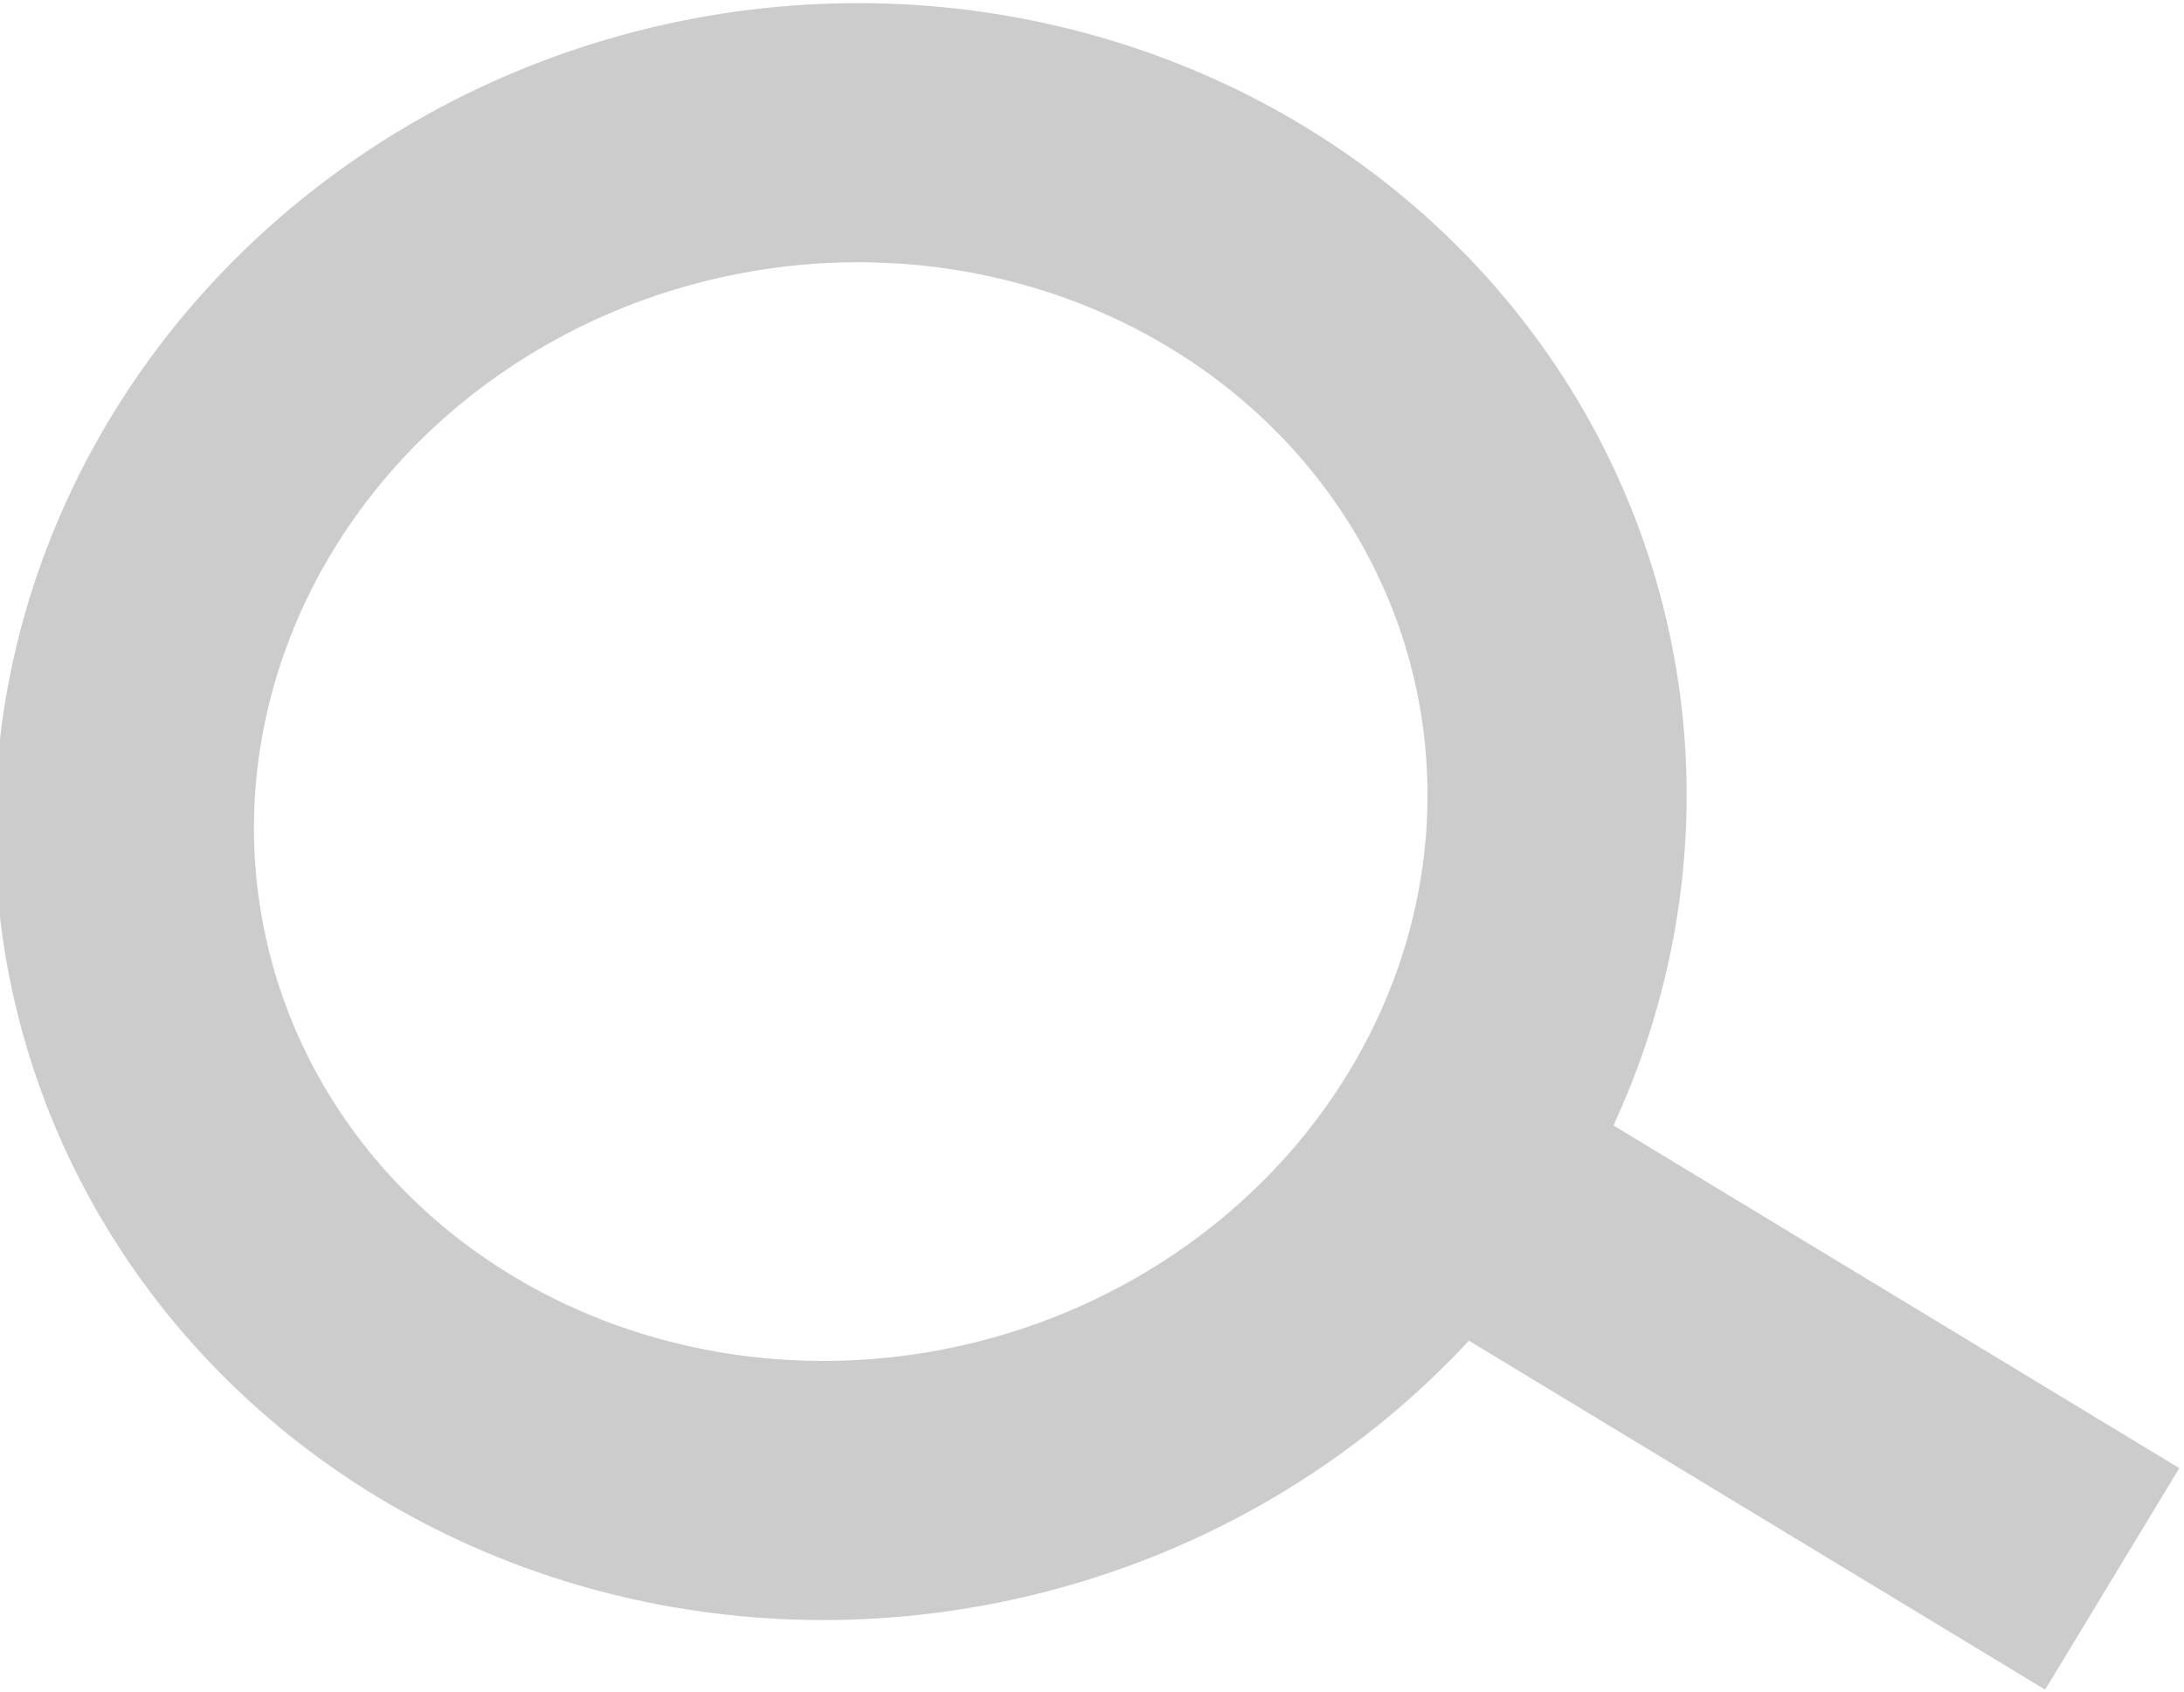
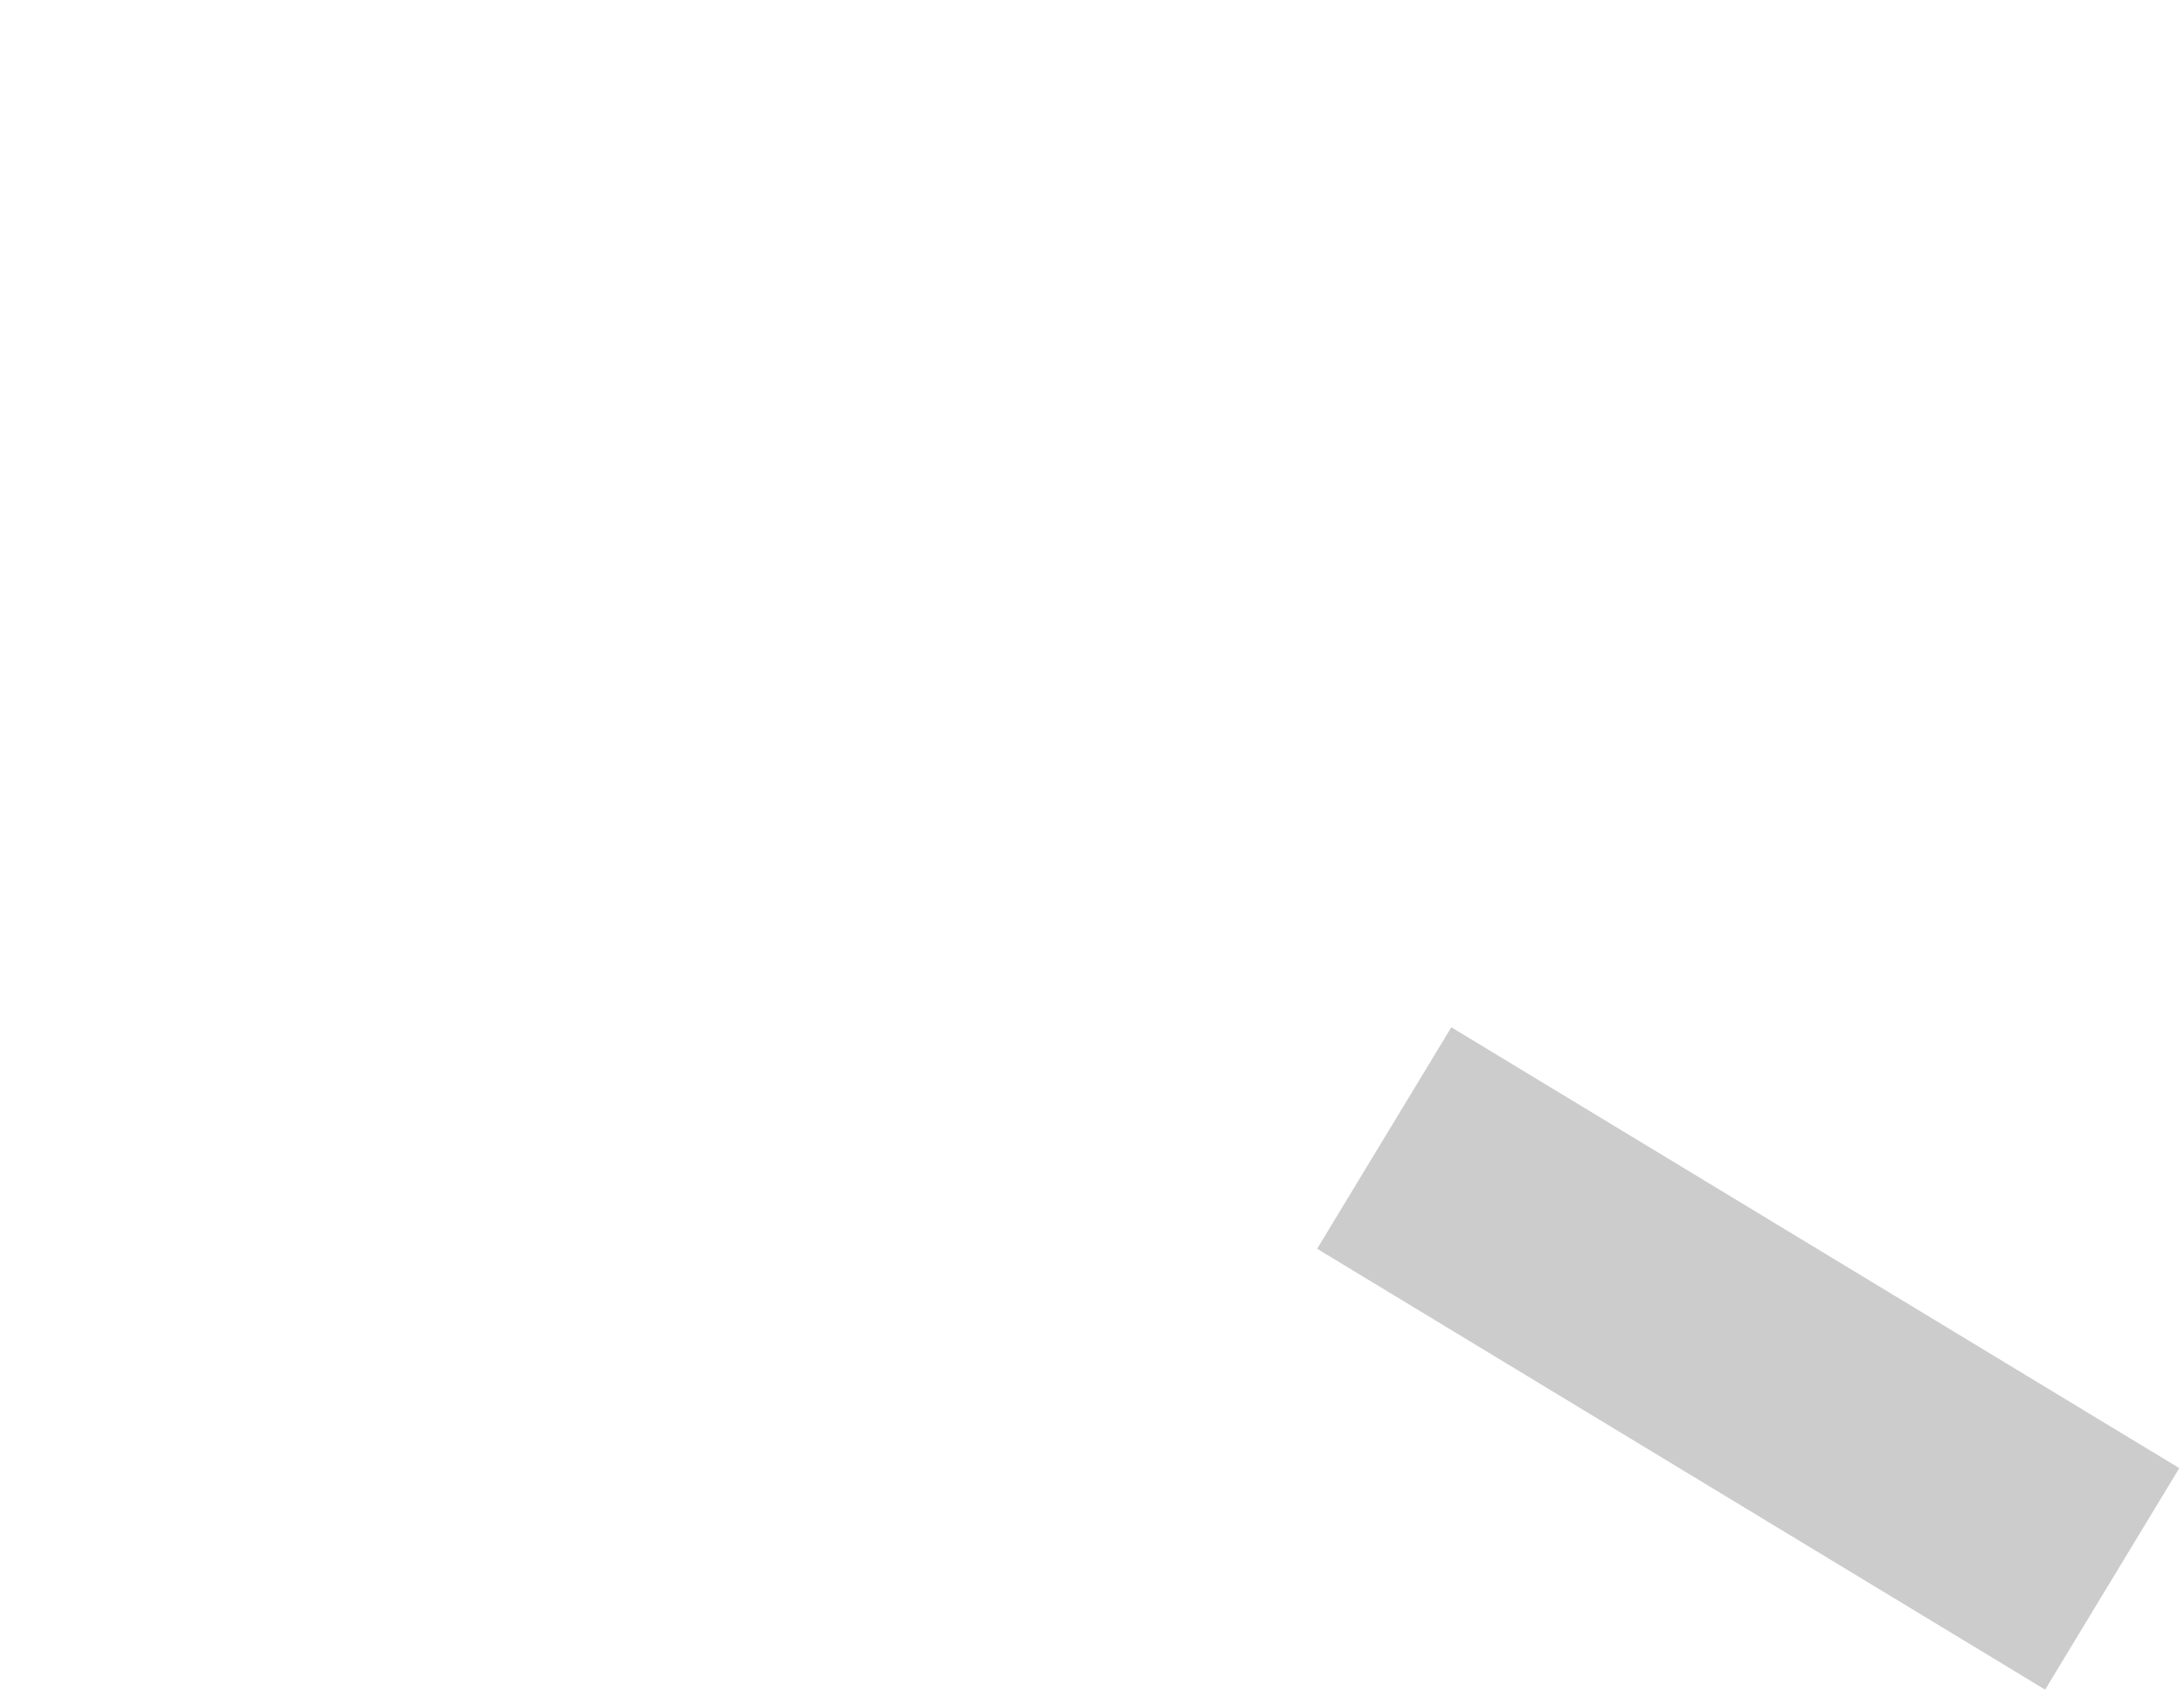
<svg xmlns="http://www.w3.org/2000/svg" version="1.1" id="Layer_1" x="0px" y="0px" viewBox="0 0 21.3 16.5" style="enable-background:new 0 0 21.3 16.5;" xml:space="preserve">
  <style type="text/css">
	.st0{fill:none;stroke:#CCCCCC;stroke-width:2.526;}
</style>
  <g>
-     <ellipse transform="matrix(0.978 -0.211 0.211 0.978 -1.487 1.92)" class="st0" cx="8.2" cy="7.9" rx="7" ry="6.6" />
    <path class="st0" d="M13.5,11.1l7.1,4.3" />
  </g>
</svg>